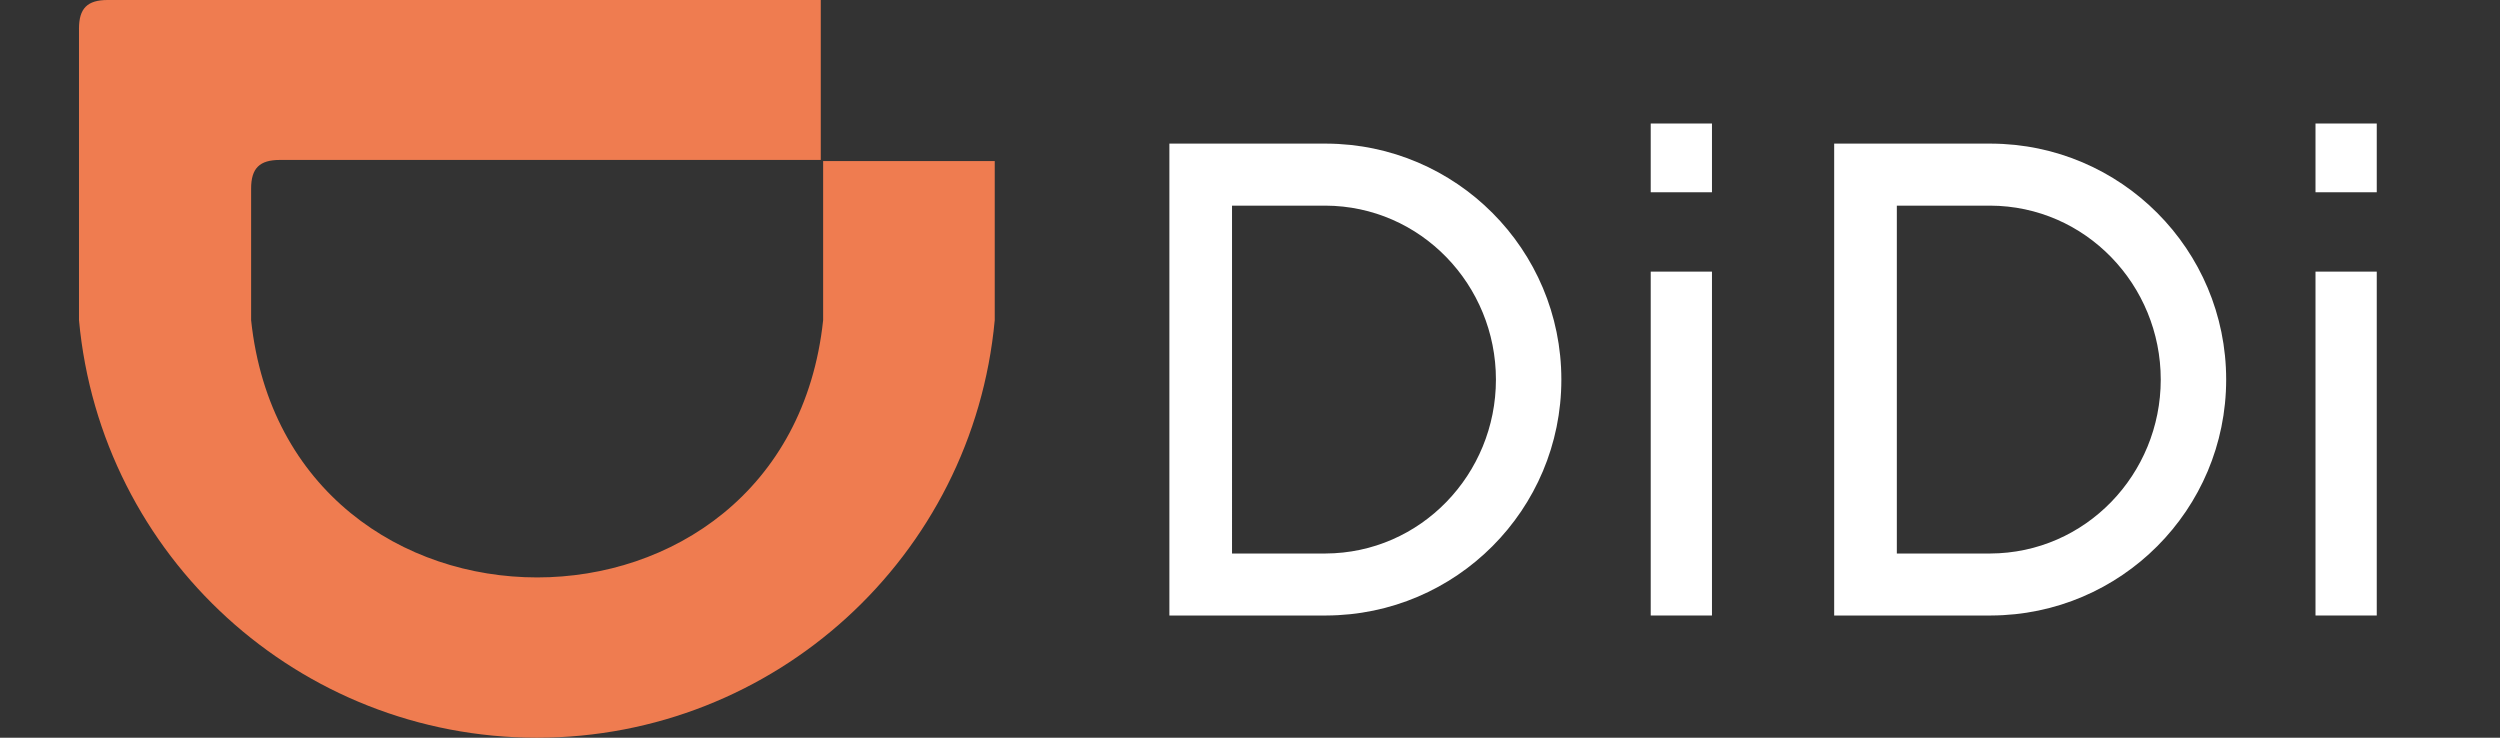
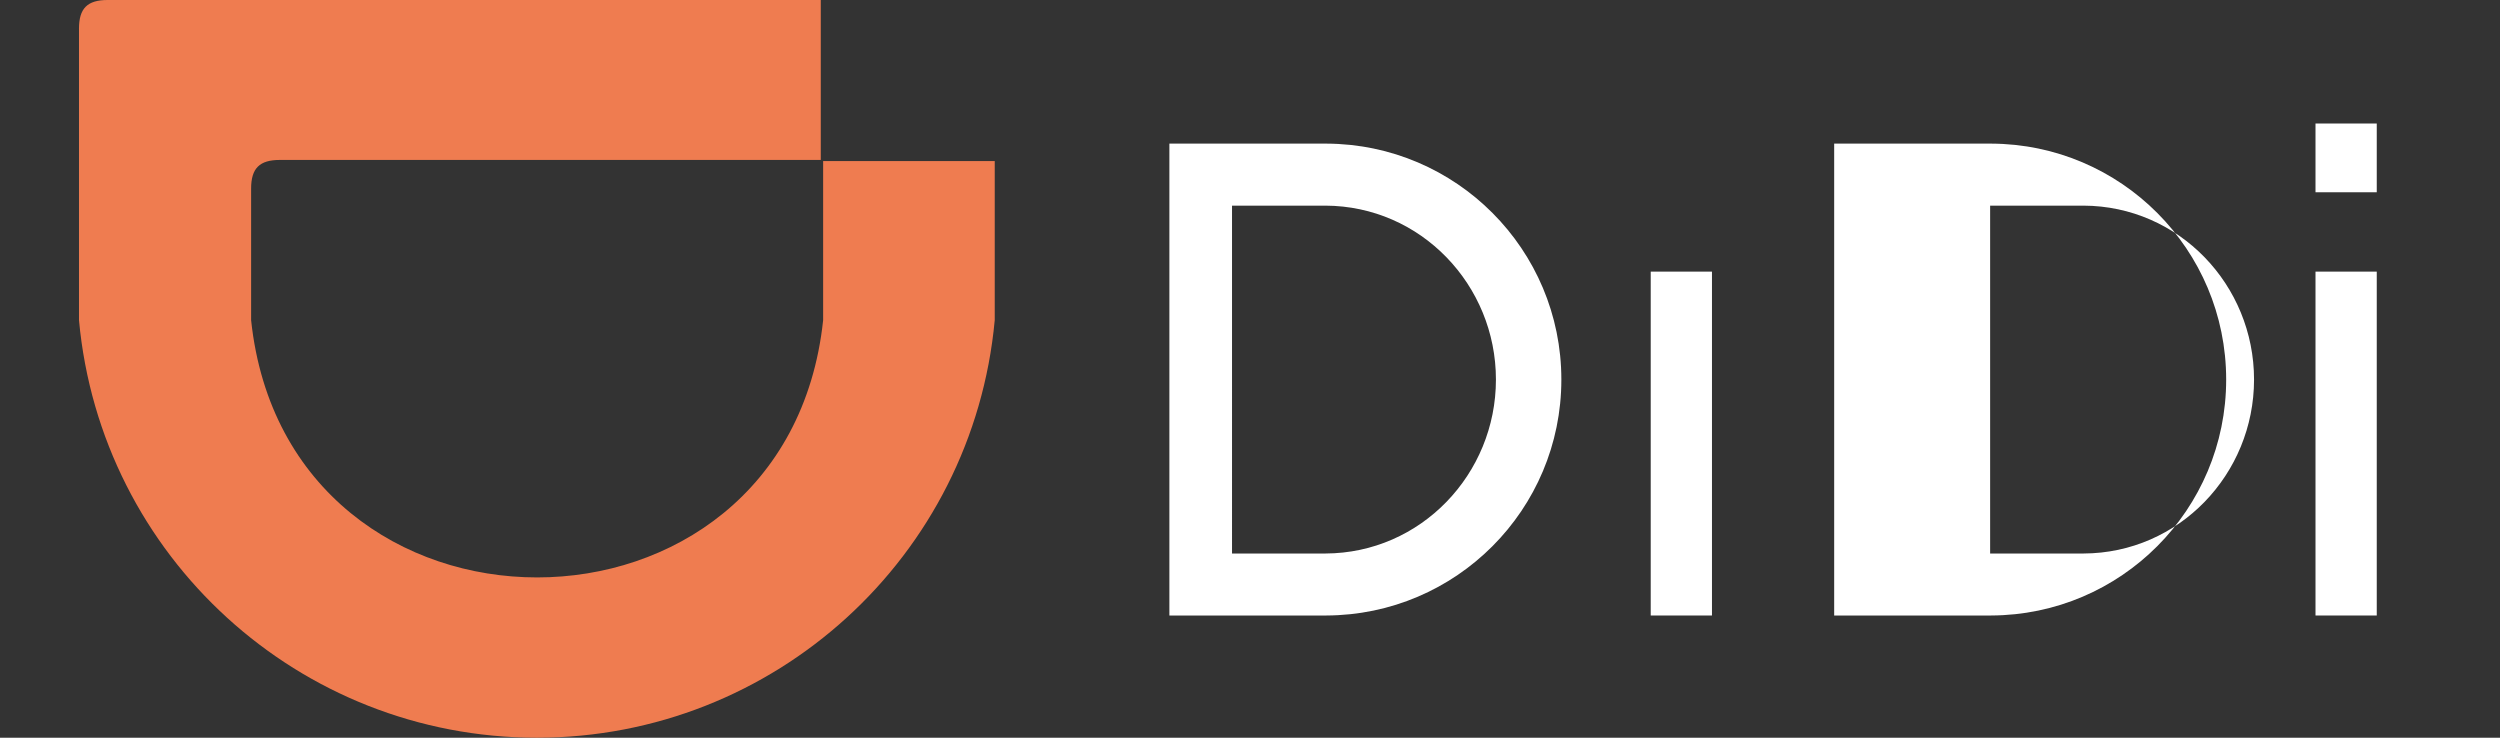
<svg xmlns="http://www.w3.org/2000/svg" id="Default" version="1.1" viewBox="0 0 940 277.39">
  <rect x="0" y="0" width="940" height="277.39" fill="#333333" stroke="none" />
  <defs>
    <style>
      .cls-1 {
        fill: #ef7c50;
      }

      .cls-1, .cls-2 {
        stroke-width: 0px;
      }

      .cls-2 {
        fill: #fff;
      }
    </style>
  </defs>
  <path class="cls-1" d="M374.02,120.4v-59.84h-64.52v59.84c-13.72,128.95-201.37,128.95-215.08,0v-49.5c0-7.6,3.15-10.76,10.76-10.76h203.43V0H40.46c-7.61,0-10.76,3.15-10.76,10.76v109.63c8.21,88.95,82.83,156.99,172.16,156.99s163.94-68.04,172.16-156.99Z" />
-   <path class="cls-2" d="M748.62,54h-58.97v177.43h58.97c48.88-.17,88.42-39.83,88.42-88.71s-39.54-88.55-88.42-88.72ZM748.29,208.12h-35.08V77.32h35.08c35.94.12,64.15,29.84,64.15,65.4s-28.21,65.28-64.15,65.4Z" />
+   <path class="cls-2" d="M748.62,54h-58.97v177.43h58.97c48.88-.17,88.42-39.83,88.42-88.71s-39.54-88.55-88.42-88.72ZM748.29,208.12V77.32h35.08c35.94.12,64.15,29.84,64.15,65.4s-28.21,65.28-64.15,65.4Z" />
  <rect class="cls-2" x="870.63" y="102.13" width="23.03" height="129.3" />
  <rect class="cls-2" x="870.63" y="46.44" width="23.03" height="25.85" />
-   <rect class="cls-2" x="620.67" y="46.44" width="23.03" height="25.85" />
  <rect class="cls-2" x="620.67" y="102.13" width="23.03" height="129.3" />
  <path class="cls-2" d="M498.66,54h-58.97v177.43h58.97c48.88-.17,88.41-39.83,88.41-88.71s-39.53-88.55-88.41-88.72ZM498.32,208.12h-35.08V77.32h35.08c35.93.12,64.15,29.84,64.15,65.4s-28.22,65.28-64.15,65.4Z" />
</svg>